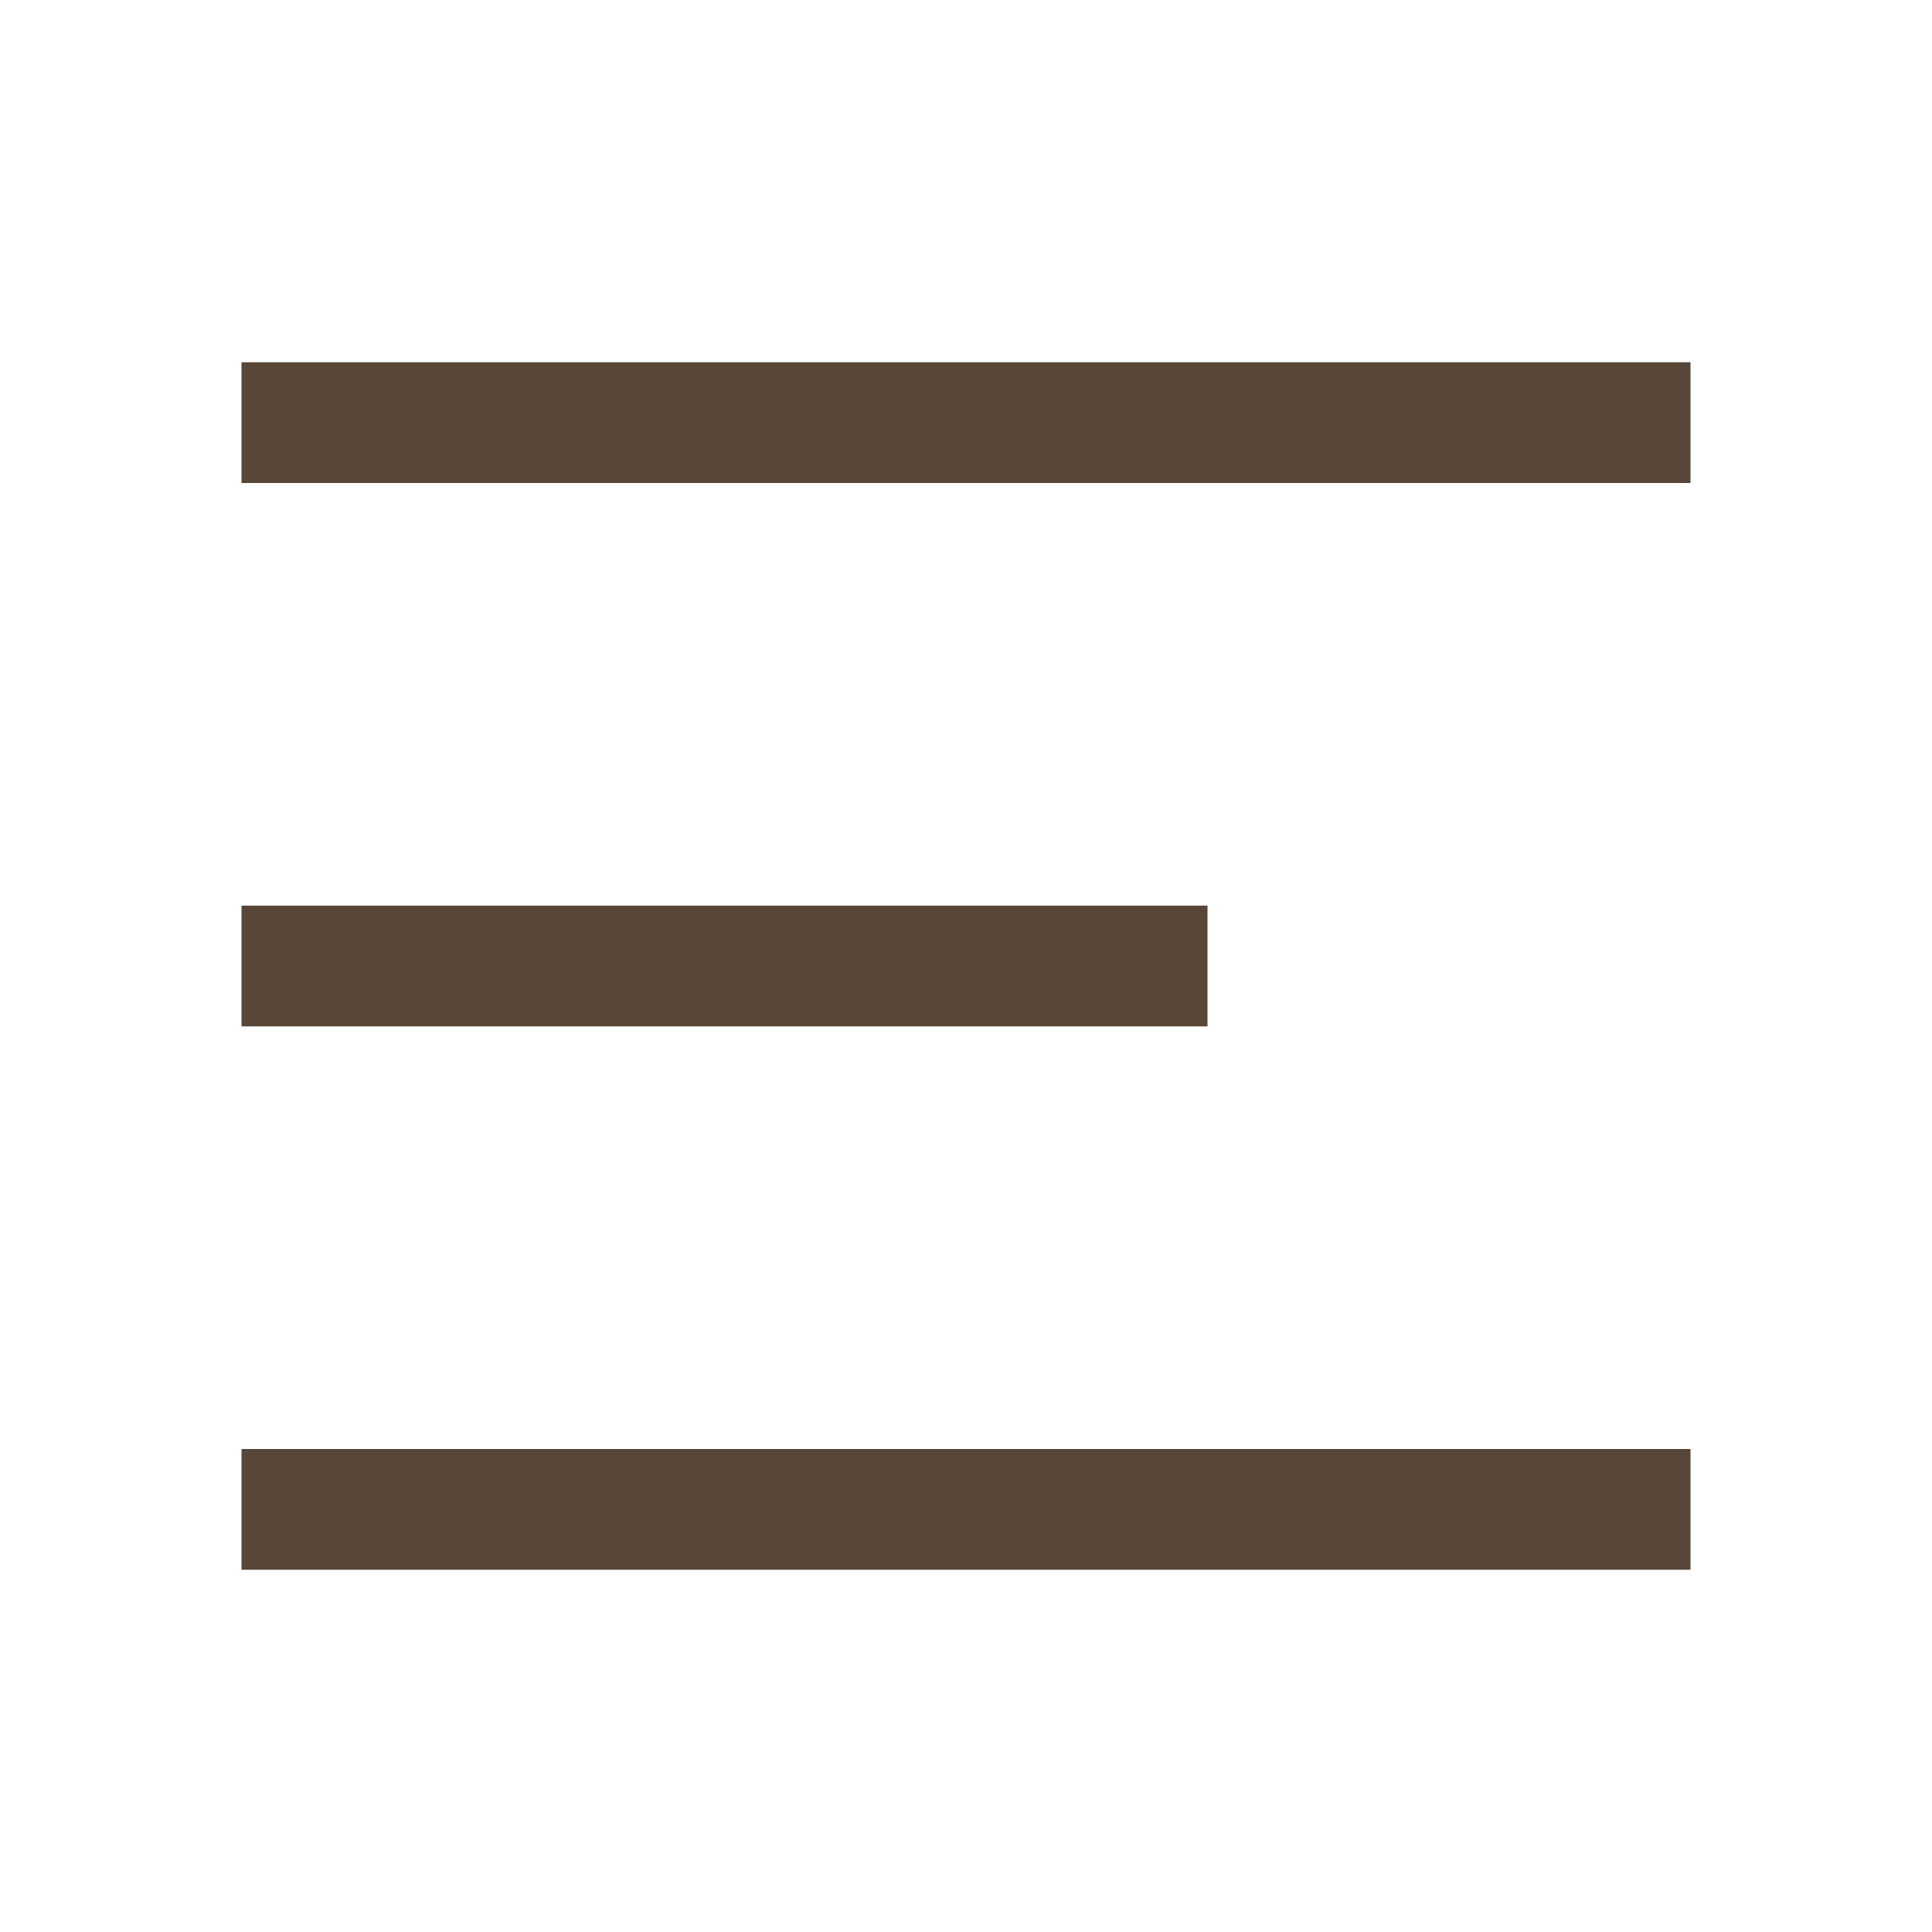
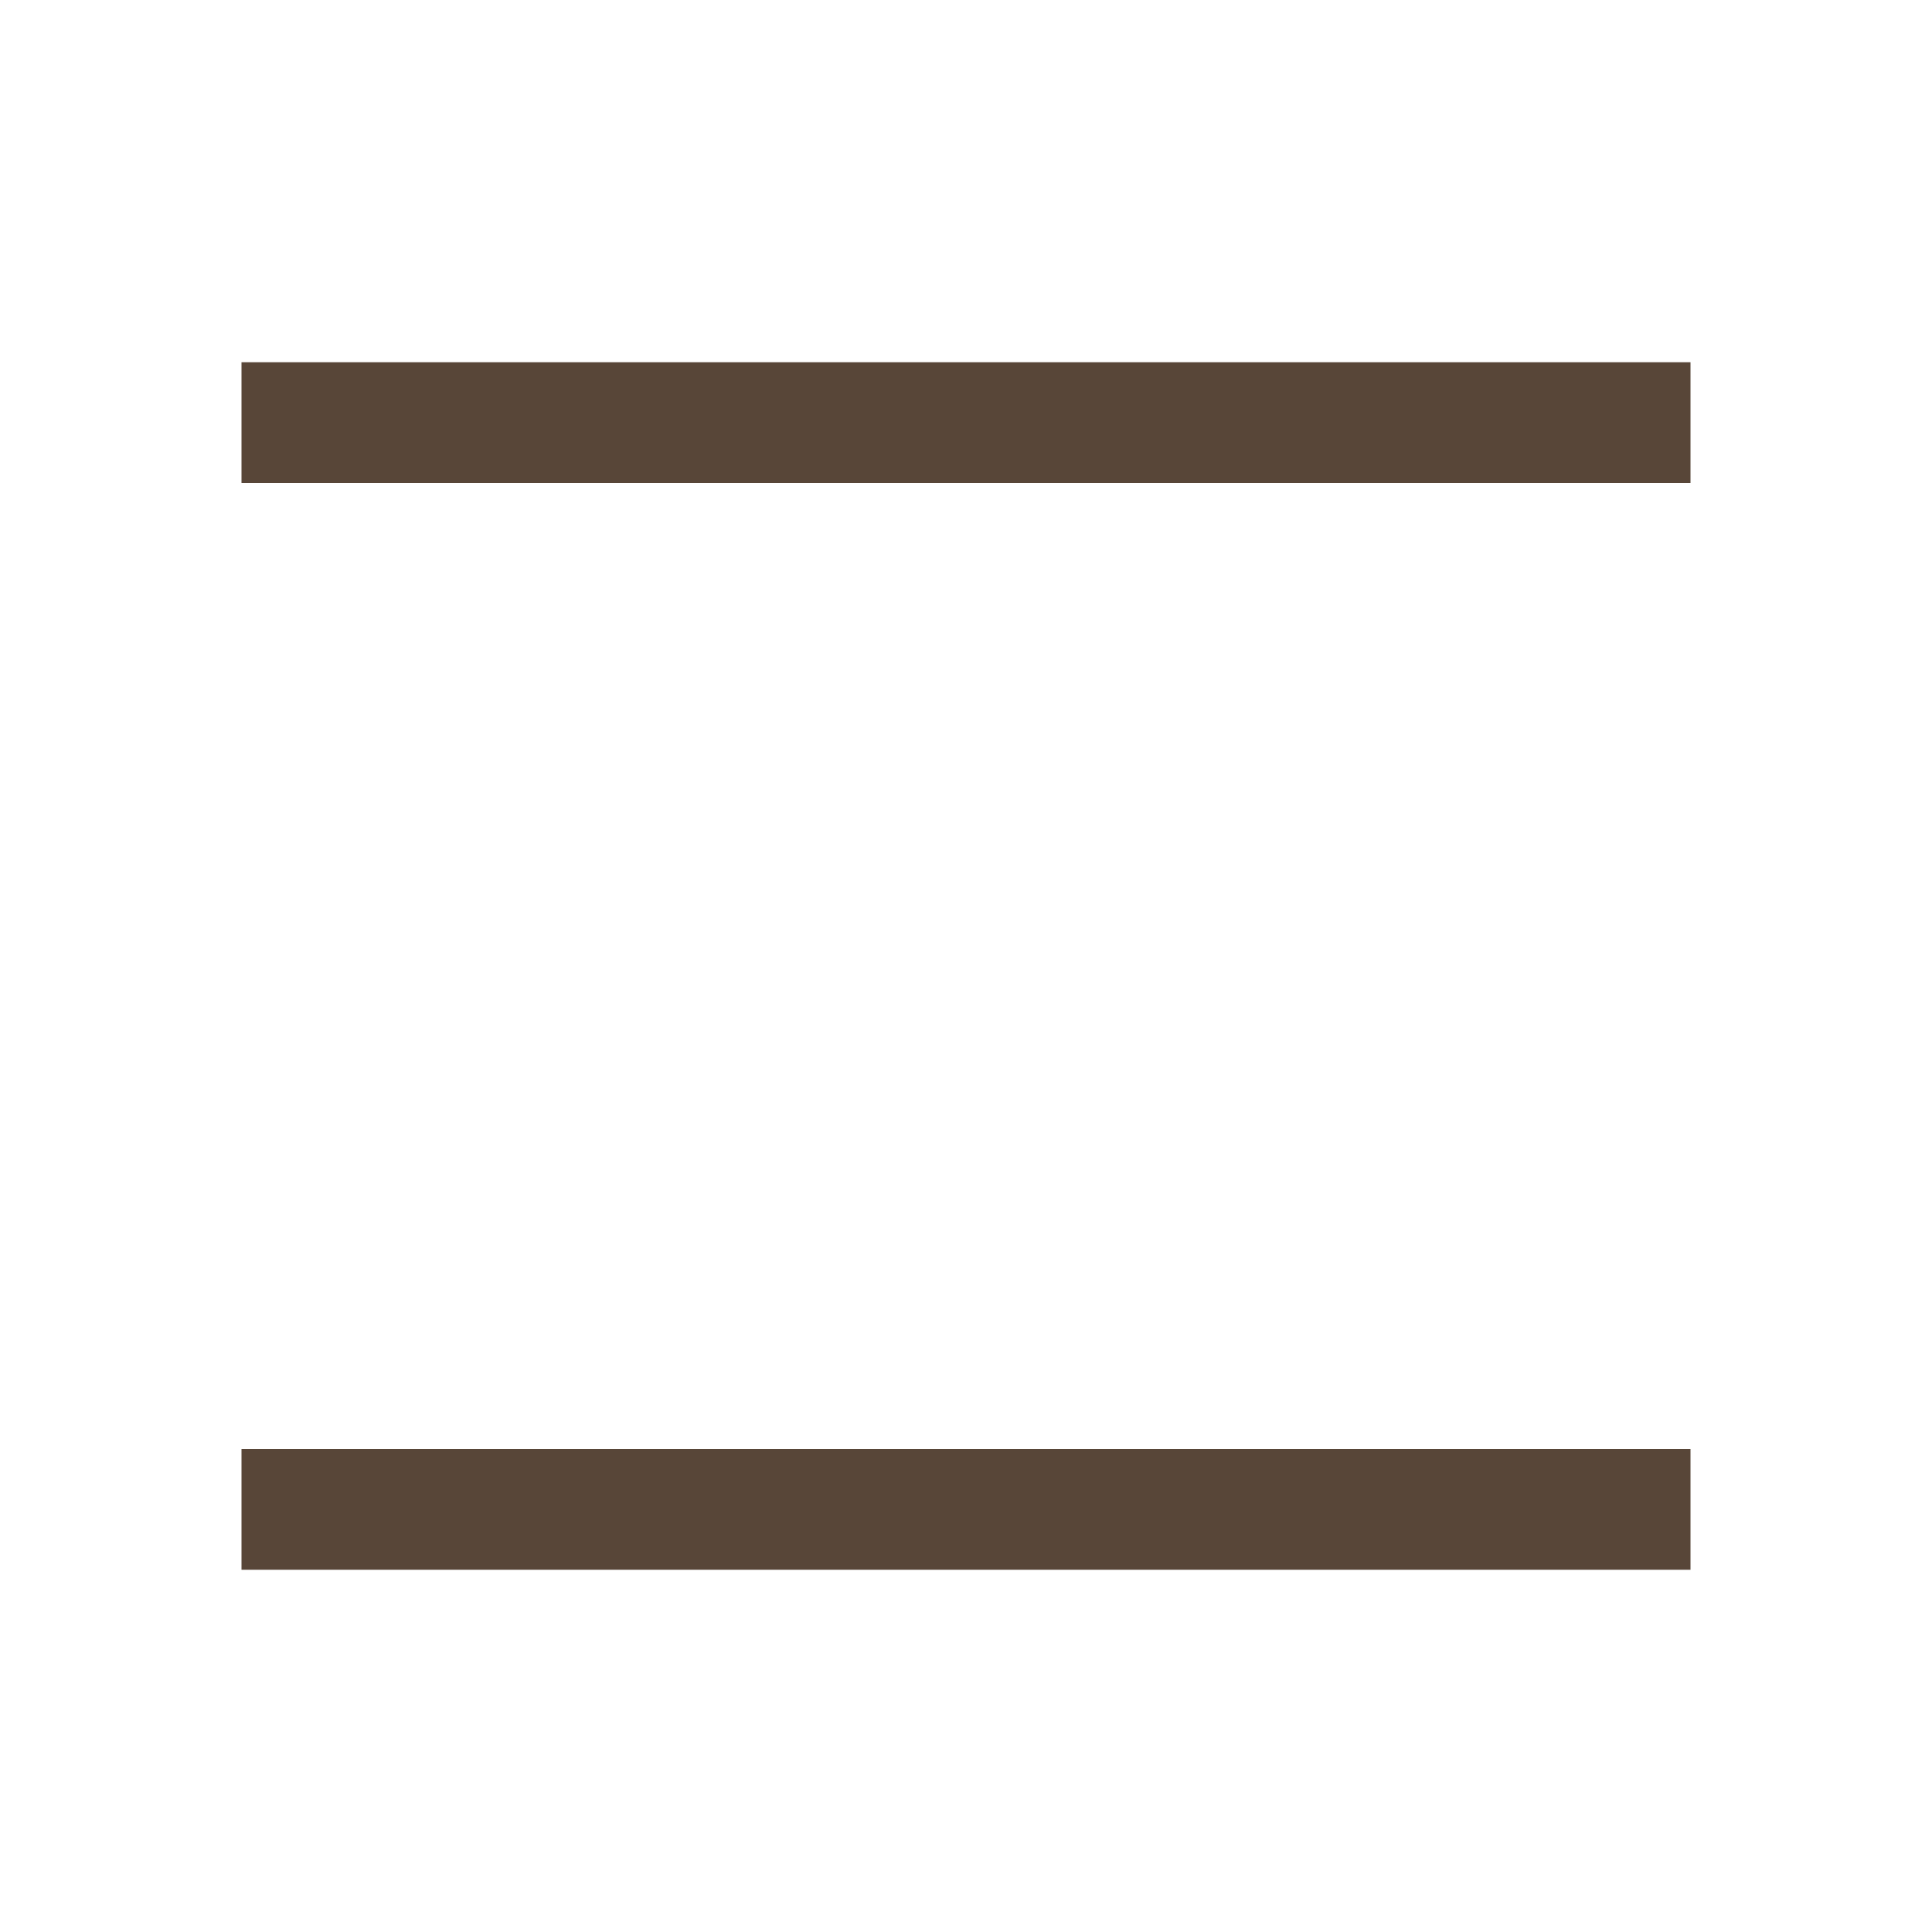
<svg xmlns="http://www.w3.org/2000/svg" width="36" height="36" viewBox="0 0 36 36" fill="none">
-   <path d="M4.5 16.875H22.5V19.125H4.5V16.875Z" fill="#584638" />
  <path d="M4.5 6.75H31.5V9H4.5V6.75Z" fill="#584638" />
  <path d="M4.5 27H31.5V29.25H4.5V27Z" fill="#584638" />
</svg>